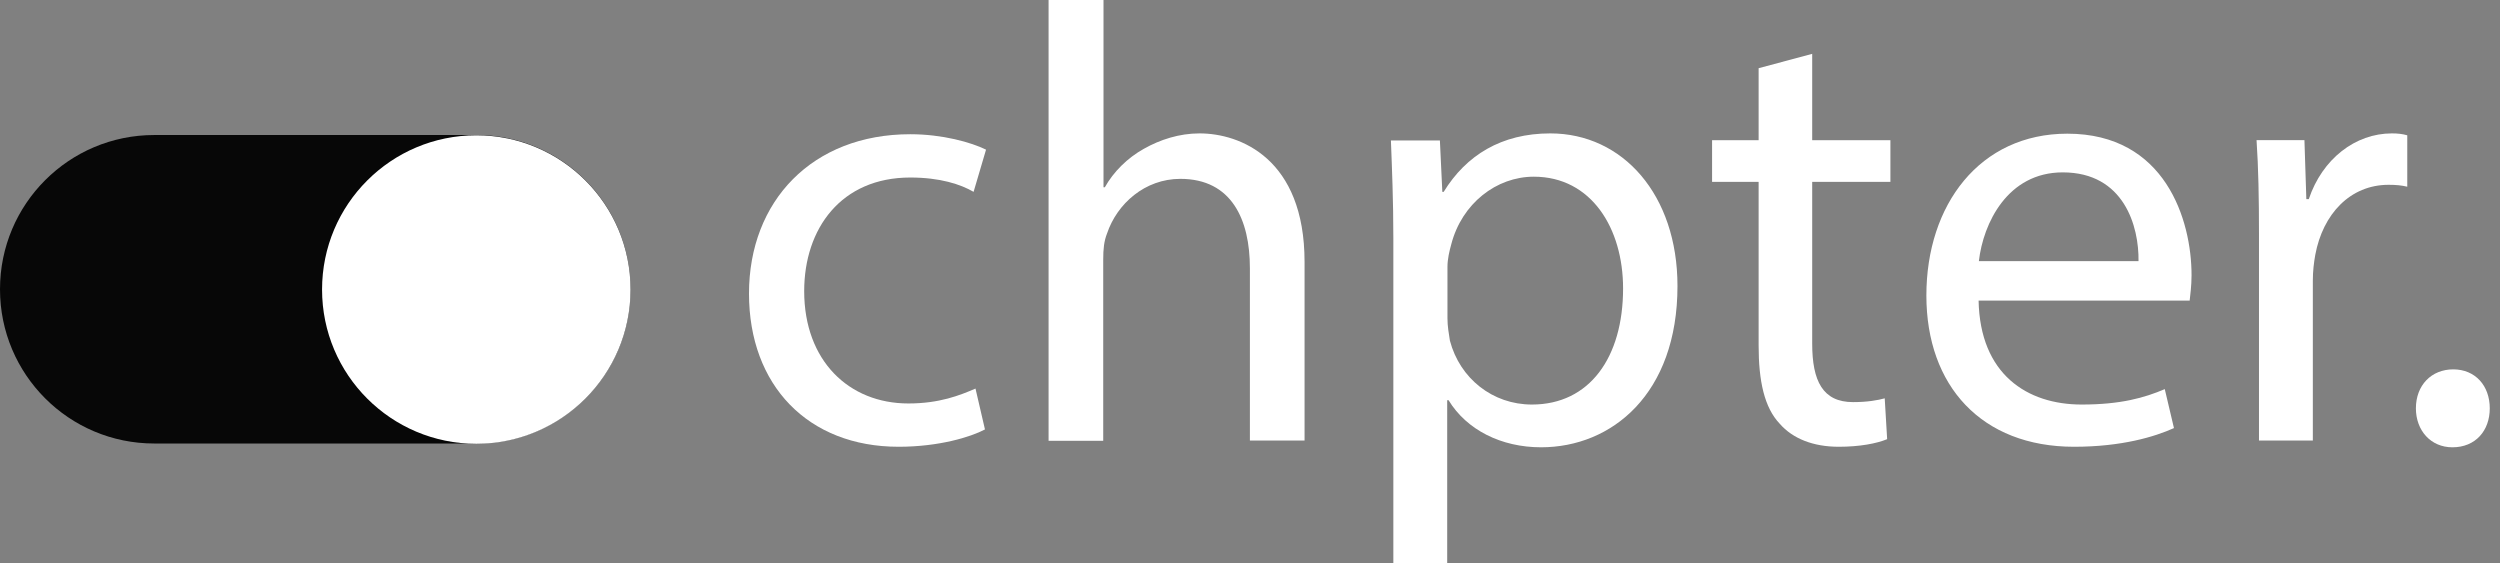
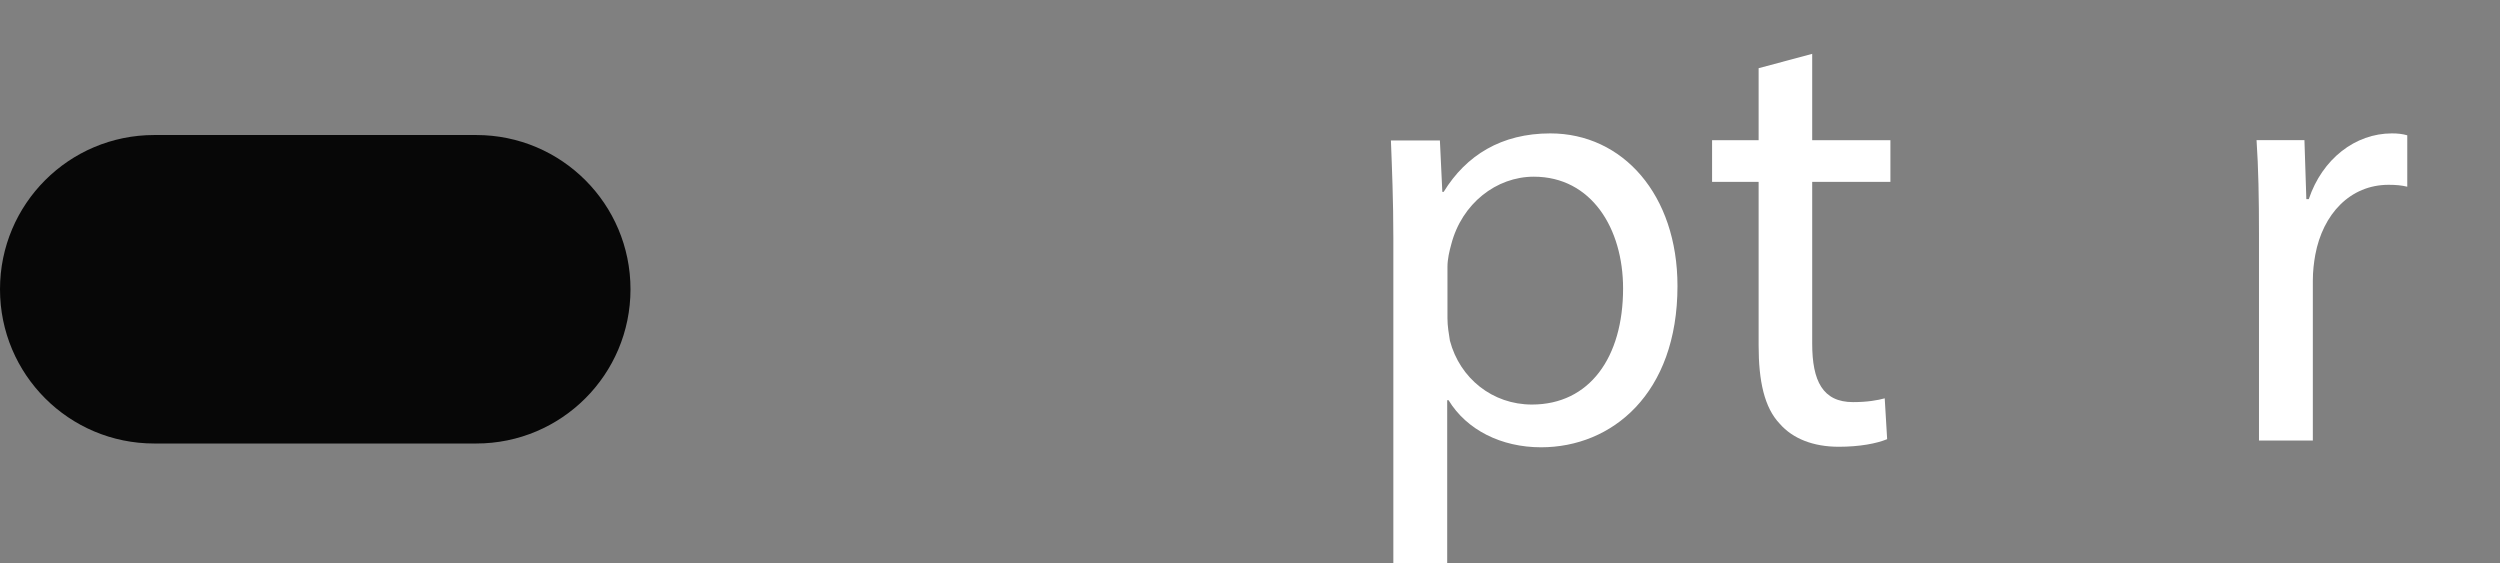
<svg xmlns="http://www.w3.org/2000/svg" width="142" height="32" viewBox="0 0 142 32" fill="none">
  <rect x="0" y="0" width="142" height="32" fill="#808080" stroke="none" />
  <path d="M27.051 25.191H8.761C3.919 25.191 0 21.272 0 16.43C0 11.589 3.919 7.669 8.761 7.669H27.051C31.893 7.669 35.812 11.589 35.812 16.43C35.812 21.272 31.893 25.191 27.051 25.191Z" fill="#070707" />
-   <path d="M27.054 25.207C31.892 25.207 35.815 21.284 35.815 16.446C35.815 11.607 31.892 7.685 27.054 7.685C22.215 7.685 18.293 11.607 18.293 16.446C18.293 21.284 22.215 25.207 27.054 25.207Z" fill="white" />
-   <path d="M55.946 24.392C55.131 24.823 53.333 25.376 51.042 25.376C45.894 25.376 42.543 21.887 42.543 16.676C42.543 11.42 46.139 7.624 51.703 7.624C53.532 7.624 55.162 8.085 56.007 8.5L55.3 10.897C54.562 10.467 53.394 10.083 51.703 10.083C47.784 10.083 45.678 12.972 45.678 16.538C45.678 20.488 48.215 22.917 51.596 22.917C53.363 22.917 54.516 22.456 55.408 22.071L55.946 24.392Z" fill="white" />
-   <path d="M59.574 0H62.679V10.636H62.755C63.247 9.76 64.031 8.976 64.969 8.453C65.891 7.931 66.982 7.577 68.135 7.577C70.425 7.577 74.099 8.991 74.099 14.878V25.022H70.994V15.232C70.994 12.48 69.964 10.159 67.044 10.159C65.03 10.159 63.447 11.573 62.879 13.264C62.709 13.695 62.663 14.14 62.663 14.74V25.038H59.559V0H59.574Z" fill="white" />
  <path d="M79.142 13.541C79.142 11.358 79.065 9.591 79.004 7.977H81.786L81.924 10.897H82.001C83.277 8.822 85.275 7.577 88.057 7.577C92.176 7.577 95.281 11.066 95.281 16.246C95.281 22.378 91.546 25.406 87.534 25.406C85.275 25.406 83.308 24.423 82.278 22.732H82.201V32H79.142V13.541ZM82.216 18.075C82.216 18.536 82.293 18.951 82.355 19.351C82.923 21.502 84.783 22.978 87.012 22.978C90.285 22.978 92.191 20.303 92.191 16.384C92.191 12.972 90.393 10.036 87.119 10.036C84.998 10.036 83.031 11.558 82.431 13.879C82.324 14.263 82.216 14.724 82.216 15.155V18.075Z" fill="white" />
  <path d="M102.933 3.059V7.962H107.375V10.329H102.933V19.52C102.933 21.641 103.532 22.84 105.254 22.84C106.068 22.84 106.668 22.732 107.052 22.625L107.19 24.945C106.591 25.191 105.638 25.376 104.439 25.376C102.994 25.376 101.826 24.915 101.089 24.069C100.212 23.147 99.89 21.641 99.89 19.627V10.329H97.246V7.962H99.89V3.873L102.933 3.059Z" fill="white" />
-   <path d="M112.384 17.061C112.461 21.257 115.136 22.978 118.24 22.978C120.454 22.978 121.806 22.594 122.959 22.102L123.481 24.315C122.39 24.807 120.515 25.376 117.81 25.376C112.553 25.376 109.418 21.918 109.418 16.784C109.418 11.635 112.446 7.593 117.426 7.593C122.99 7.593 124.48 12.496 124.48 15.631C124.48 16.261 124.404 16.753 124.373 17.076H112.384V17.061ZM121.468 14.832C121.499 12.865 120.653 9.791 117.164 9.791C114.029 9.791 112.646 12.68 112.4 14.832H121.468Z" fill="white" />
  <path d="M128.31 13.279C128.31 11.266 128.279 9.544 128.172 7.961H130.892L131 11.312H131.138C131.907 9.022 133.782 7.577 135.857 7.577C136.21 7.577 136.456 7.608 136.733 7.685V10.605C136.41 10.528 136.103 10.497 135.672 10.497C133.49 10.497 131.937 12.157 131.507 14.478C131.43 14.909 131.369 15.4 131.369 15.923V25.022H128.31V13.279Z" fill="white" />
-   <path d="M137.223 23.193C137.223 21.887 138.099 20.98 139.344 20.98C140.589 20.98 141.419 21.902 141.419 23.193C141.419 24.469 140.604 25.407 139.298 25.407C138.068 25.407 137.223 24.454 137.223 23.193Z" fill="white" />
</svg>